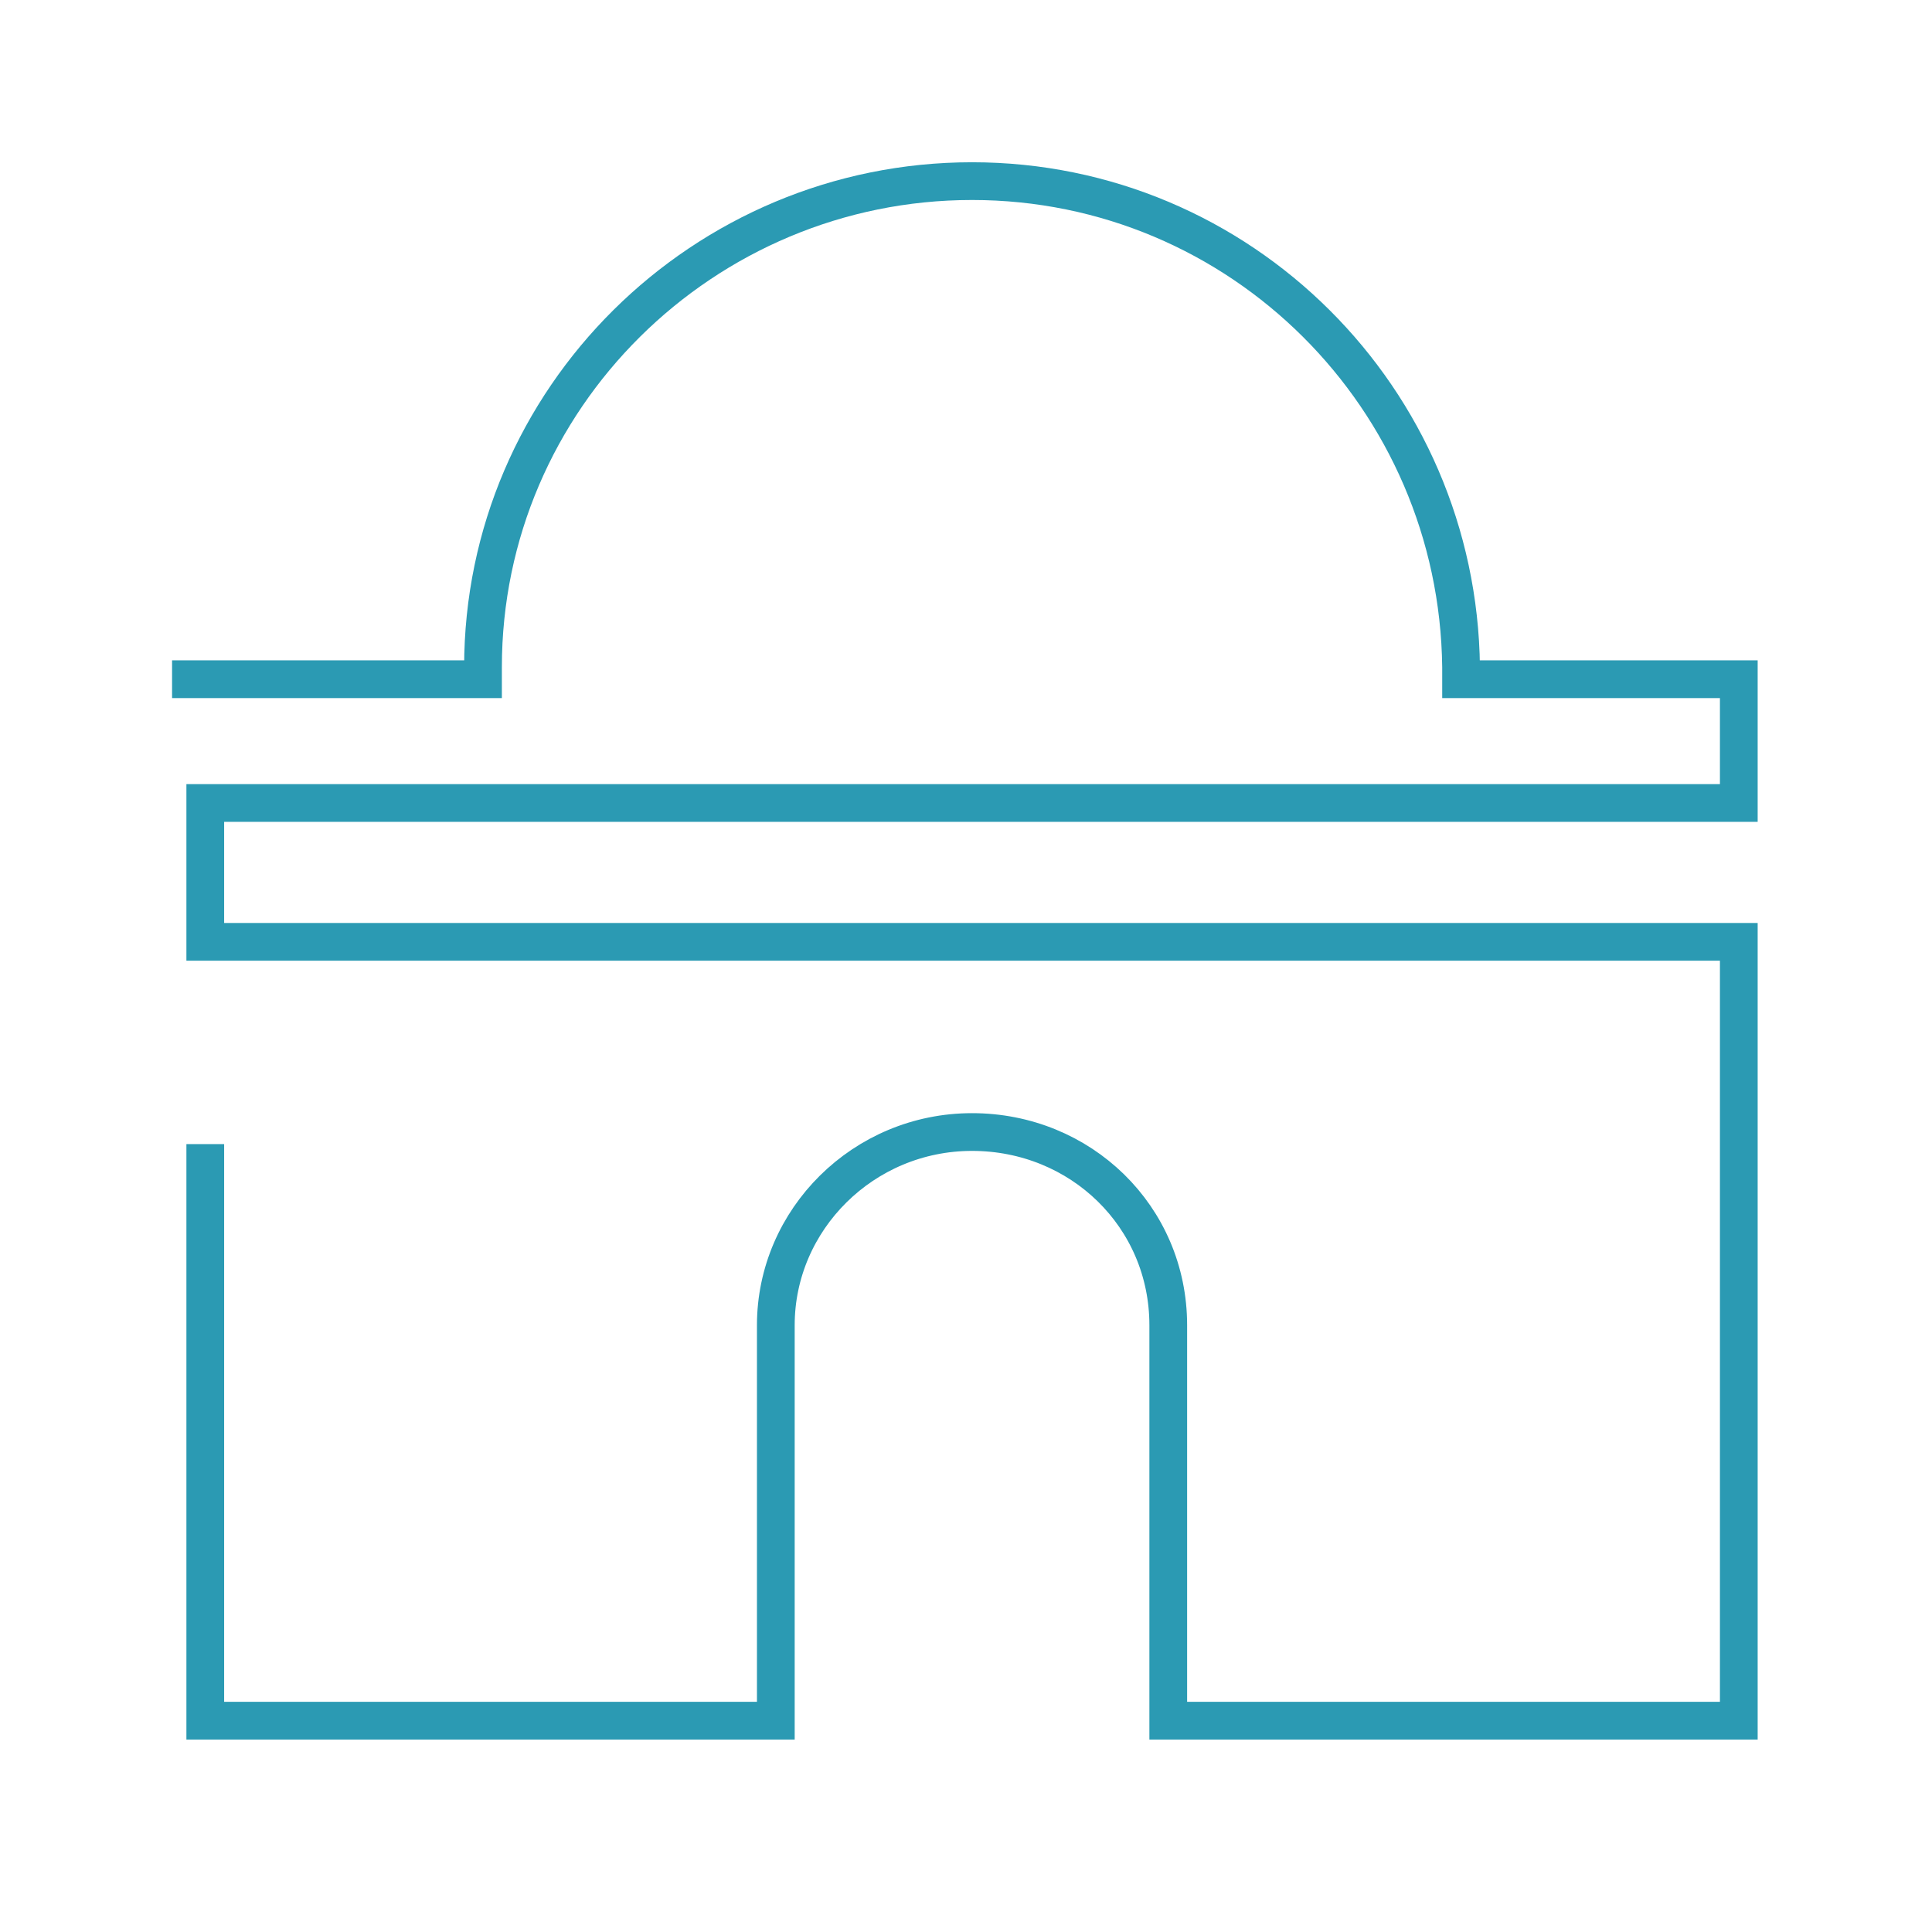
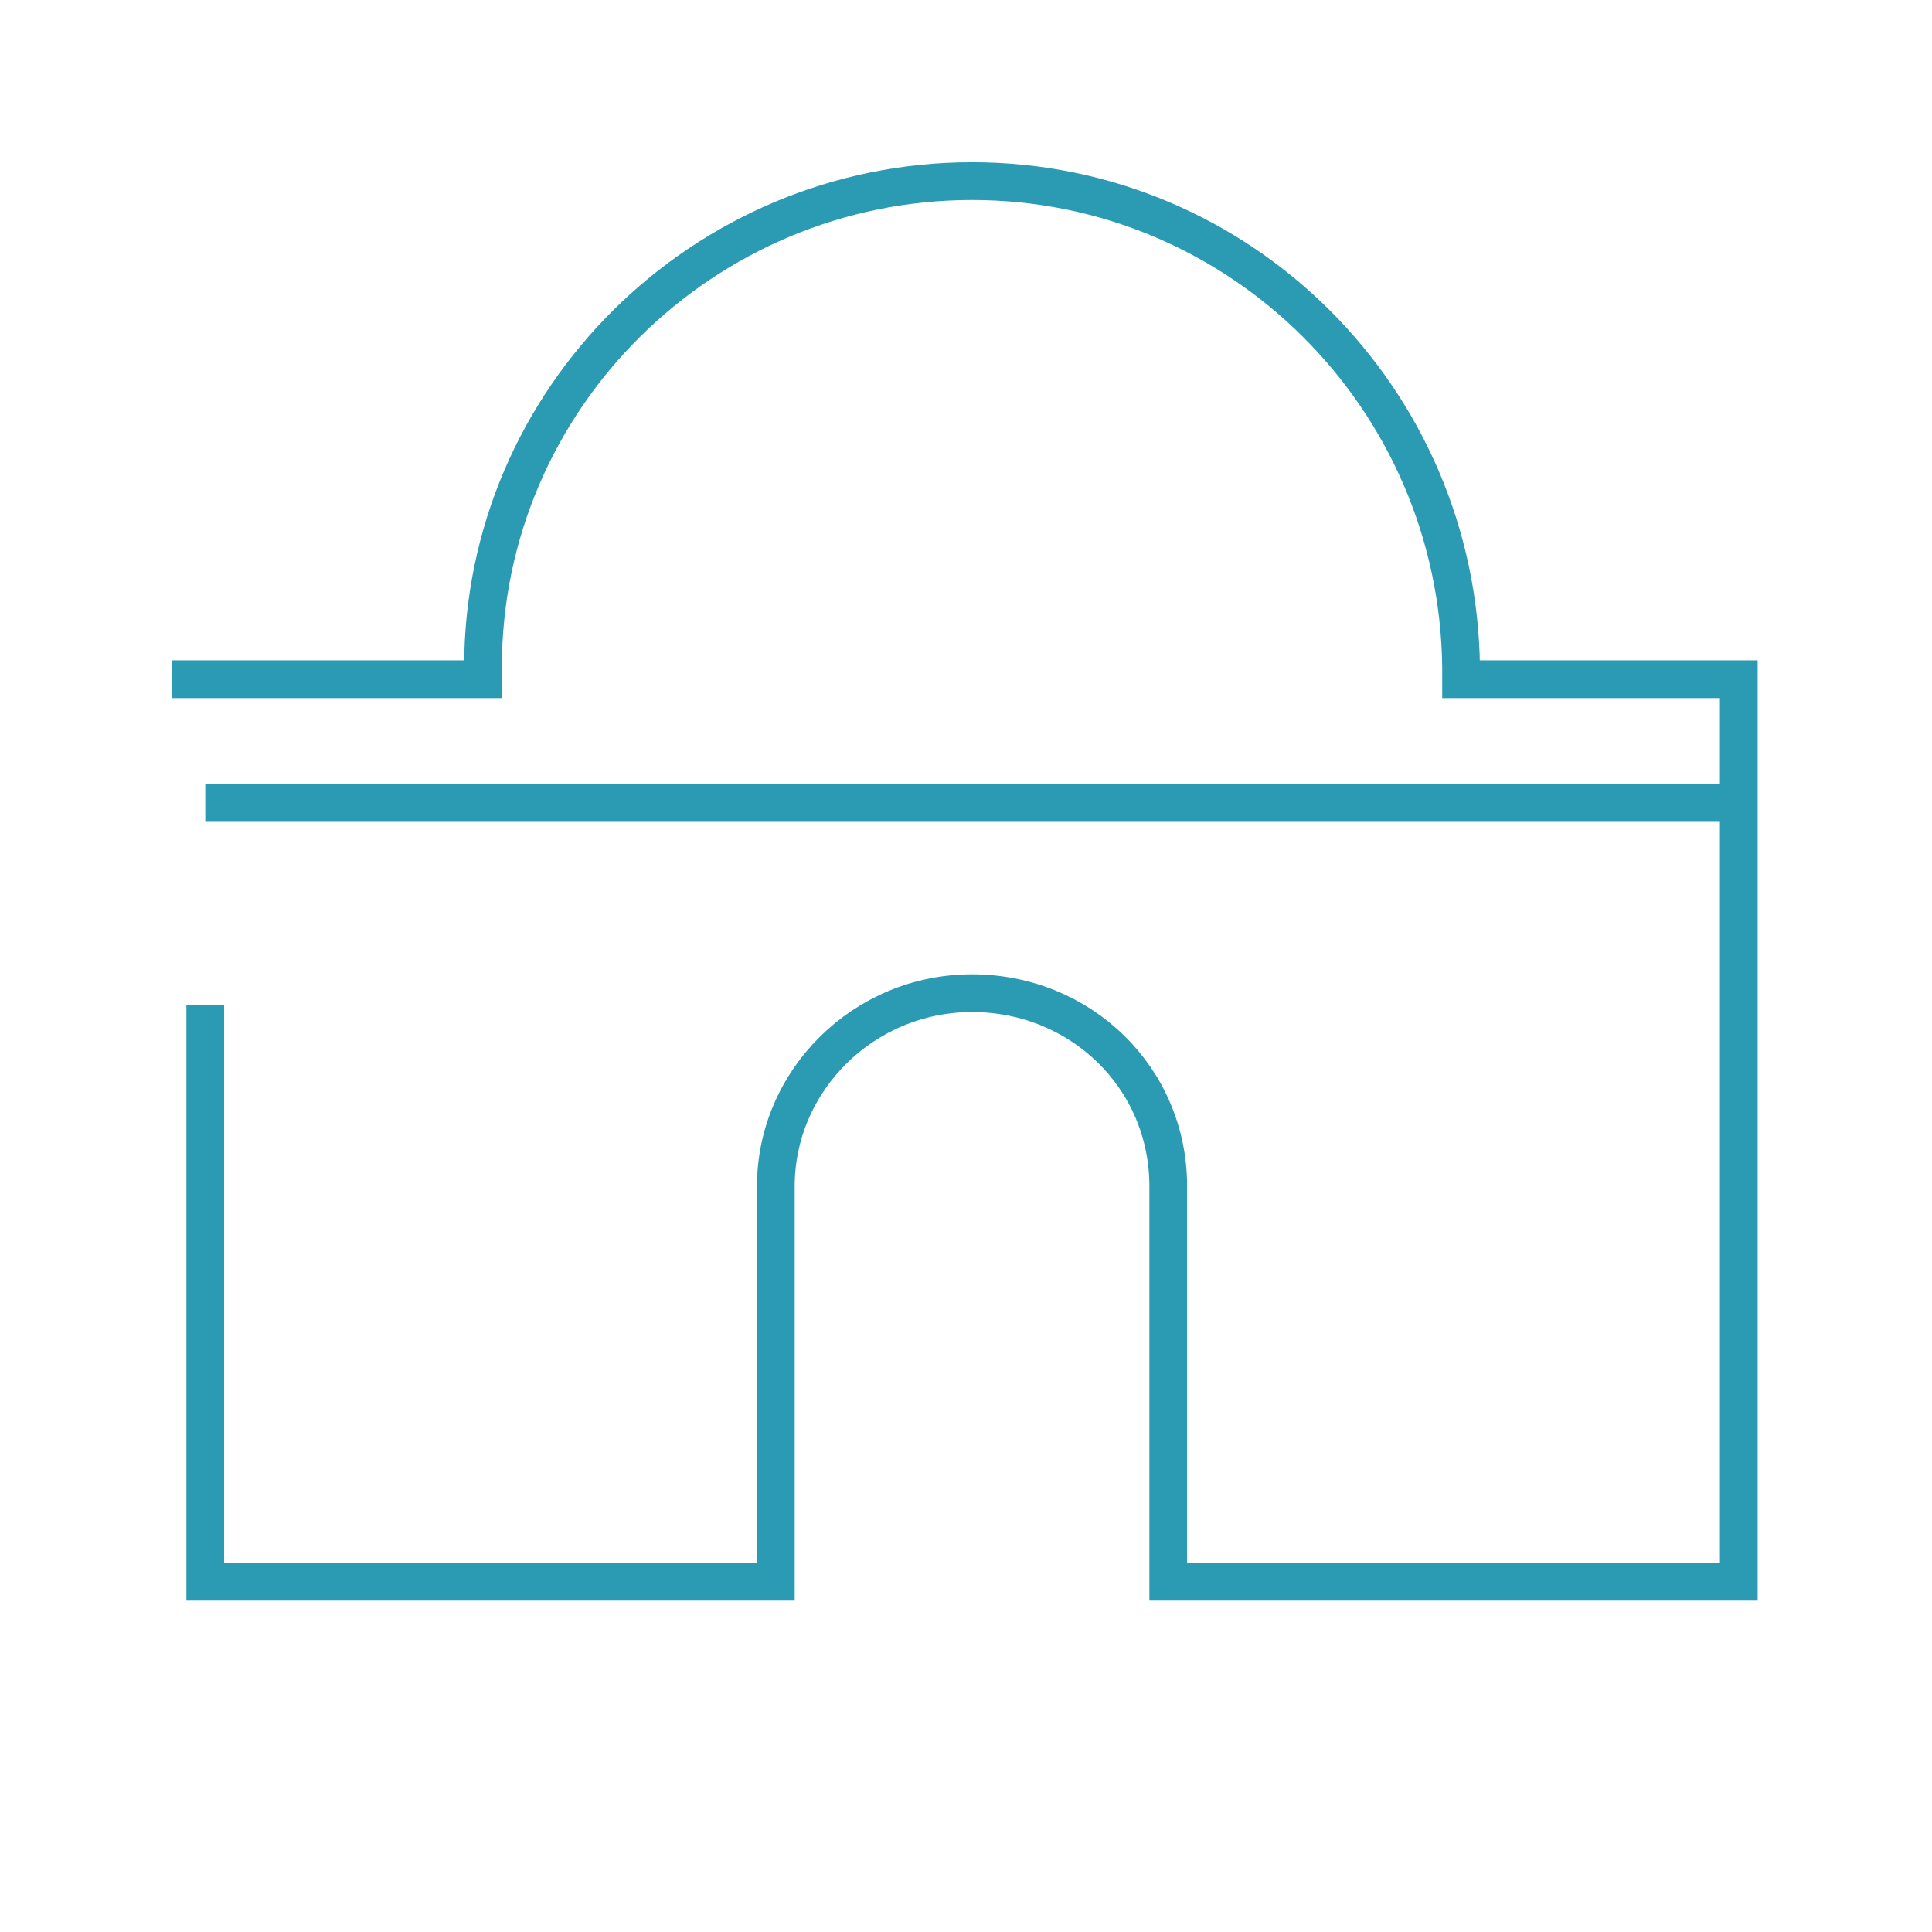
<svg xmlns="http://www.w3.org/2000/svg" id="Layer_1" data-name="Layer 1" viewBox="0 0 64 64">
  <defs>
    <style>
      .cls-1 {
        fill: none;
        stroke: #2b9ab3;
        stroke-miterlimit: 10;
        stroke-width: 1.25px;
      }
    </style>
  </defs>
-   <path class="cls-1" d="m5.7,22.5h10.3v-.4c0-8.9,7.3-16.1,16.2-16.1s16.1,7.2,16.2,16.1v.4h9.2v4.1H6.8v4.6h50.8v25.8h-18.9v-13.1c0-3.6-2.9-6.4-6.5-6.4s-6.5,2.9-6.5,6.4v13.1H6.8v-19.1" />
+   <path class="cls-1" d="m5.7,22.5h10.3v-.4c0-8.9,7.3-16.1,16.2-16.1s16.1,7.2,16.2,16.1v.4h9.2v4.1H6.8h50.8v25.8h-18.9v-13.1c0-3.6-2.9-6.4-6.5-6.4s-6.5,2.9-6.5,6.4v13.1H6.8v-19.1" />
</svg>